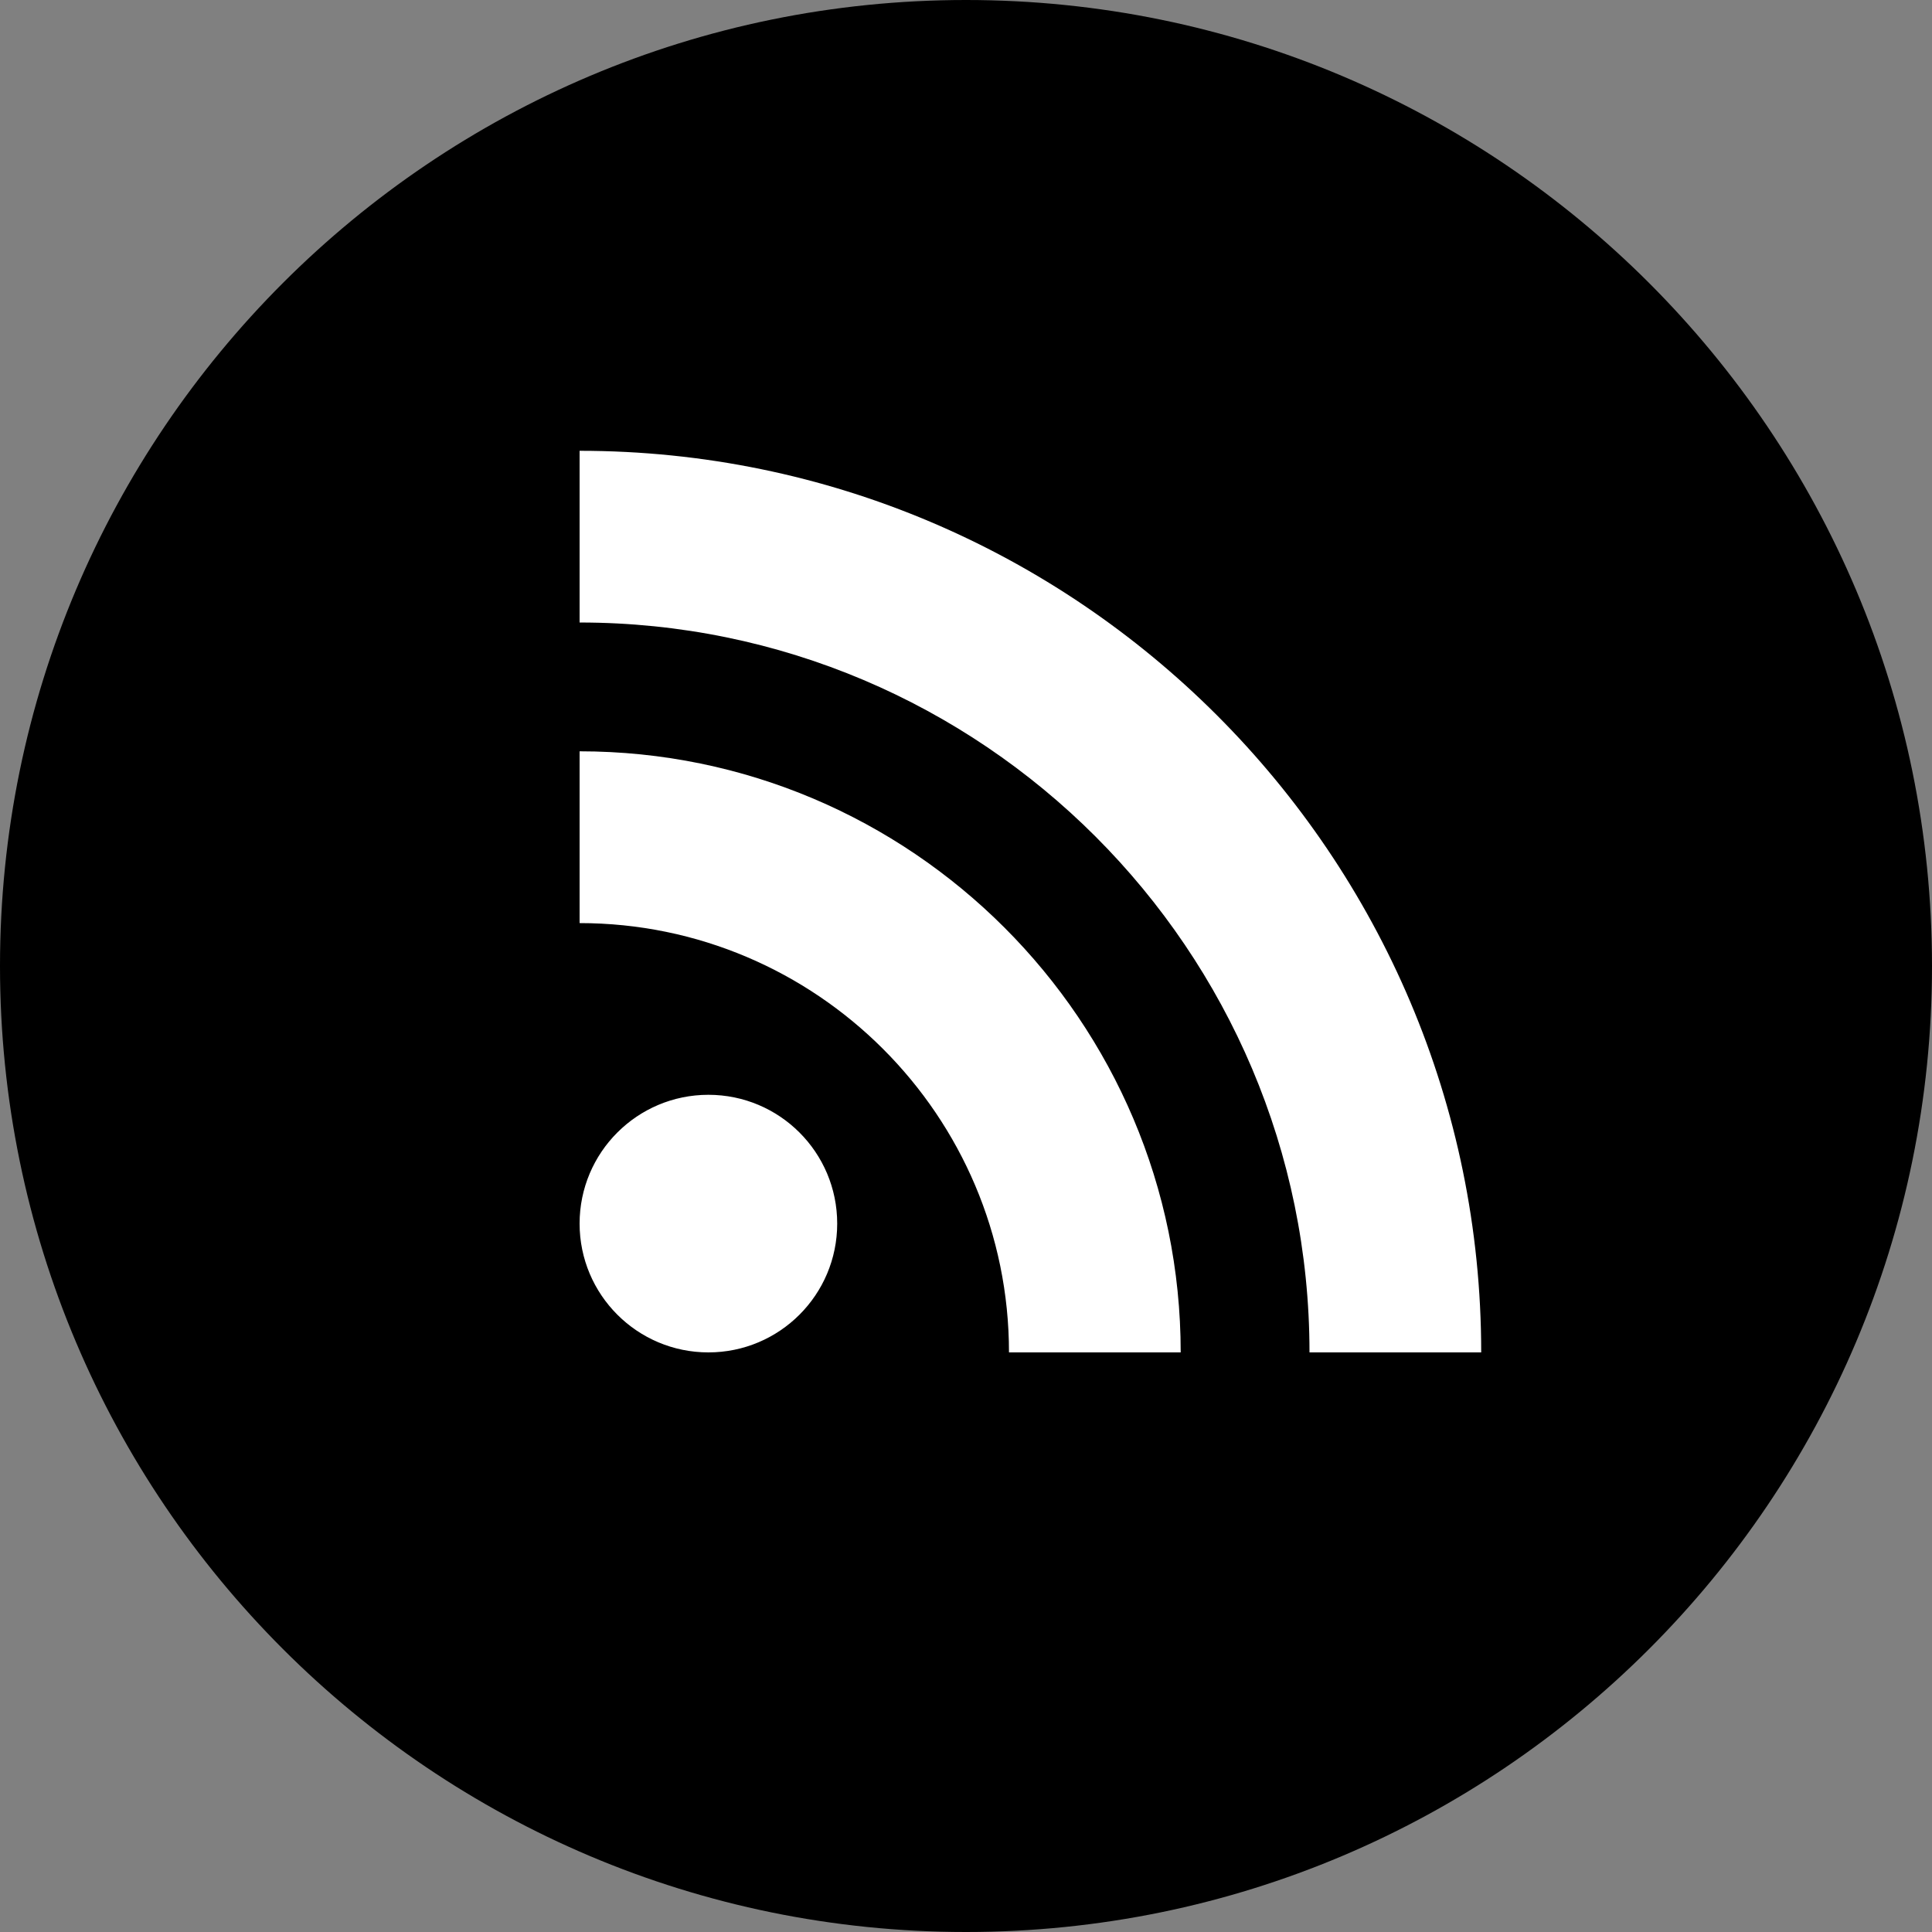
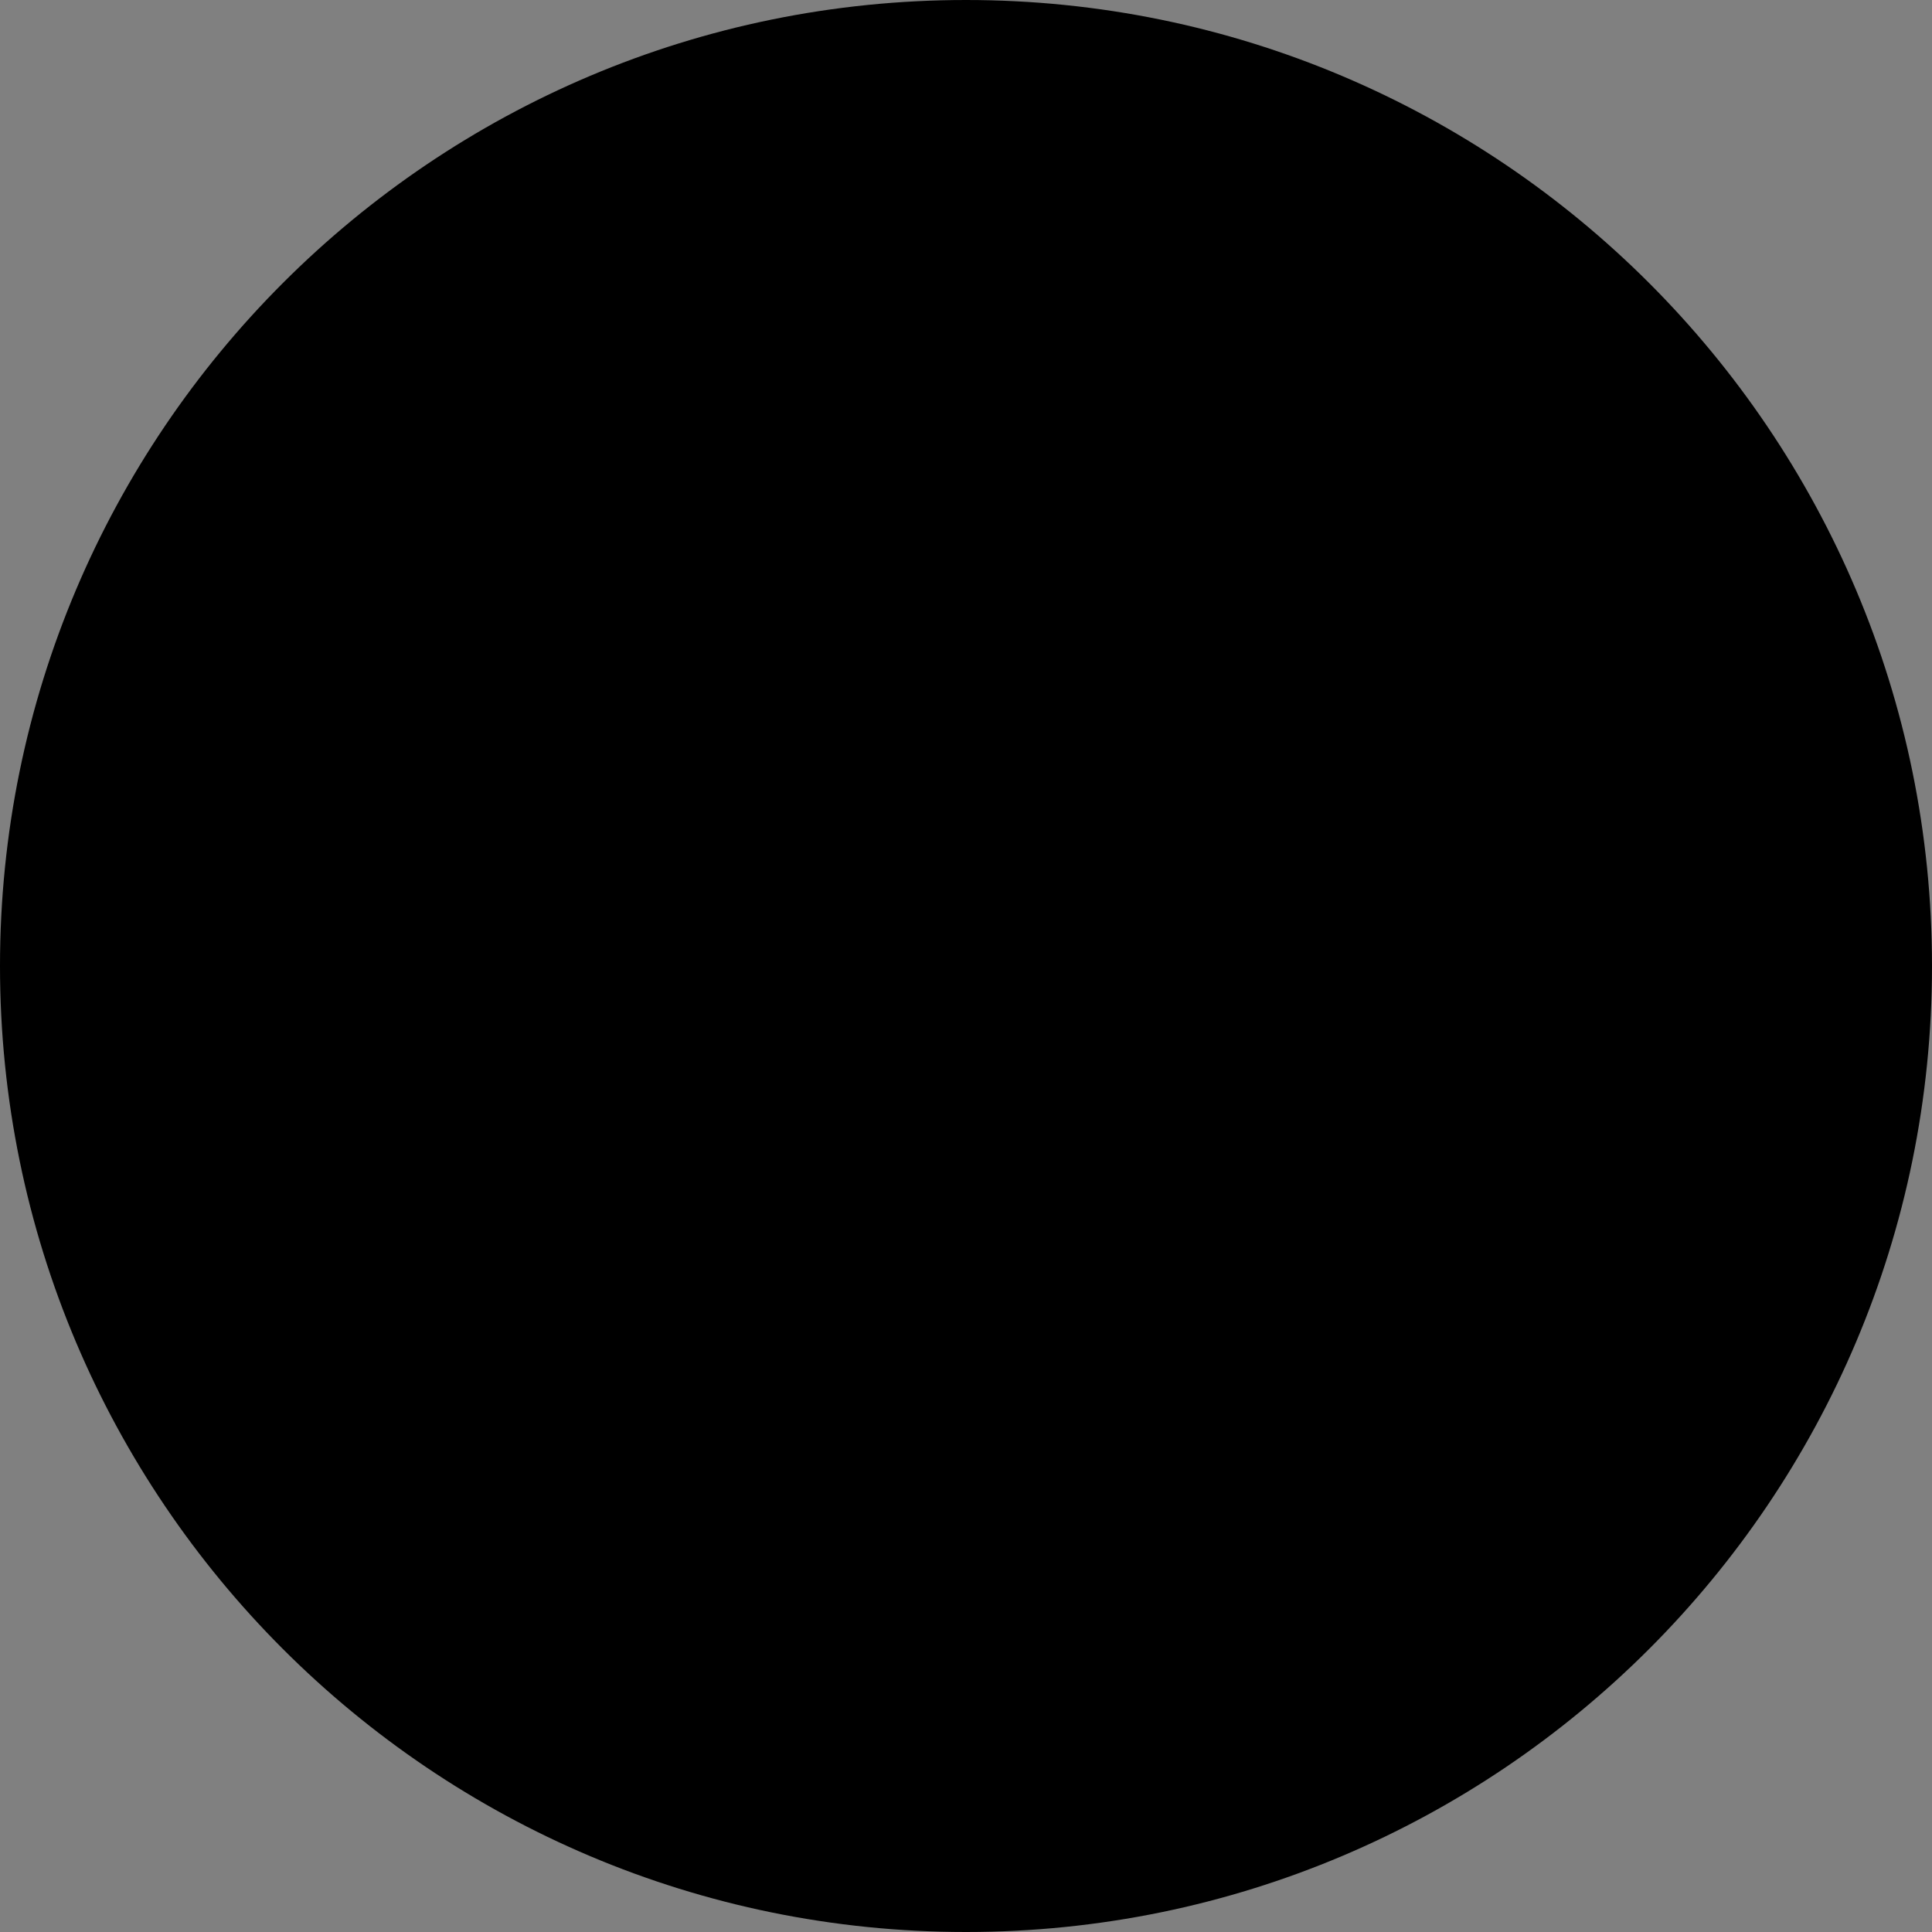
<svg xmlns="http://www.w3.org/2000/svg" width="24" height="24" viewBox="0 0 24 24" fill="none">
  <rect x="0" y="0" width="24" height="24" fill="#808080" stroke="none" />
  <path d="M0 12C0 5.373 5.373 0 12 0C18.627 0 24 5.373 24 12C24 18.627 18.627 24 12 24C5.373 24 0 18.627 0 12Z" fill="#000000" />
-   <path fill-rule="evenodd" clip-rule="evenodd" d="M18.4 16.8H16.267C16.267 11.8 12.2 7.733 7.2 7.733V5.6C13.376 5.6 18.4 10.624 18.4 16.8ZM7.2 15.2C7.2 14.316 7.917 13.6 8.8 13.6C9.684 13.6 10.4 14.316 10.4 15.2C10.4 16.084 9.684 16.8 8.8 16.8C7.917 16.8 7.2 16.084 7.2 15.2ZM12.534 16.8H14.667C14.667 12.683 11.317 9.333 7.2 9.333V11.467C10.141 11.467 12.534 13.859 12.534 16.8Z" fill="white" />
</svg>